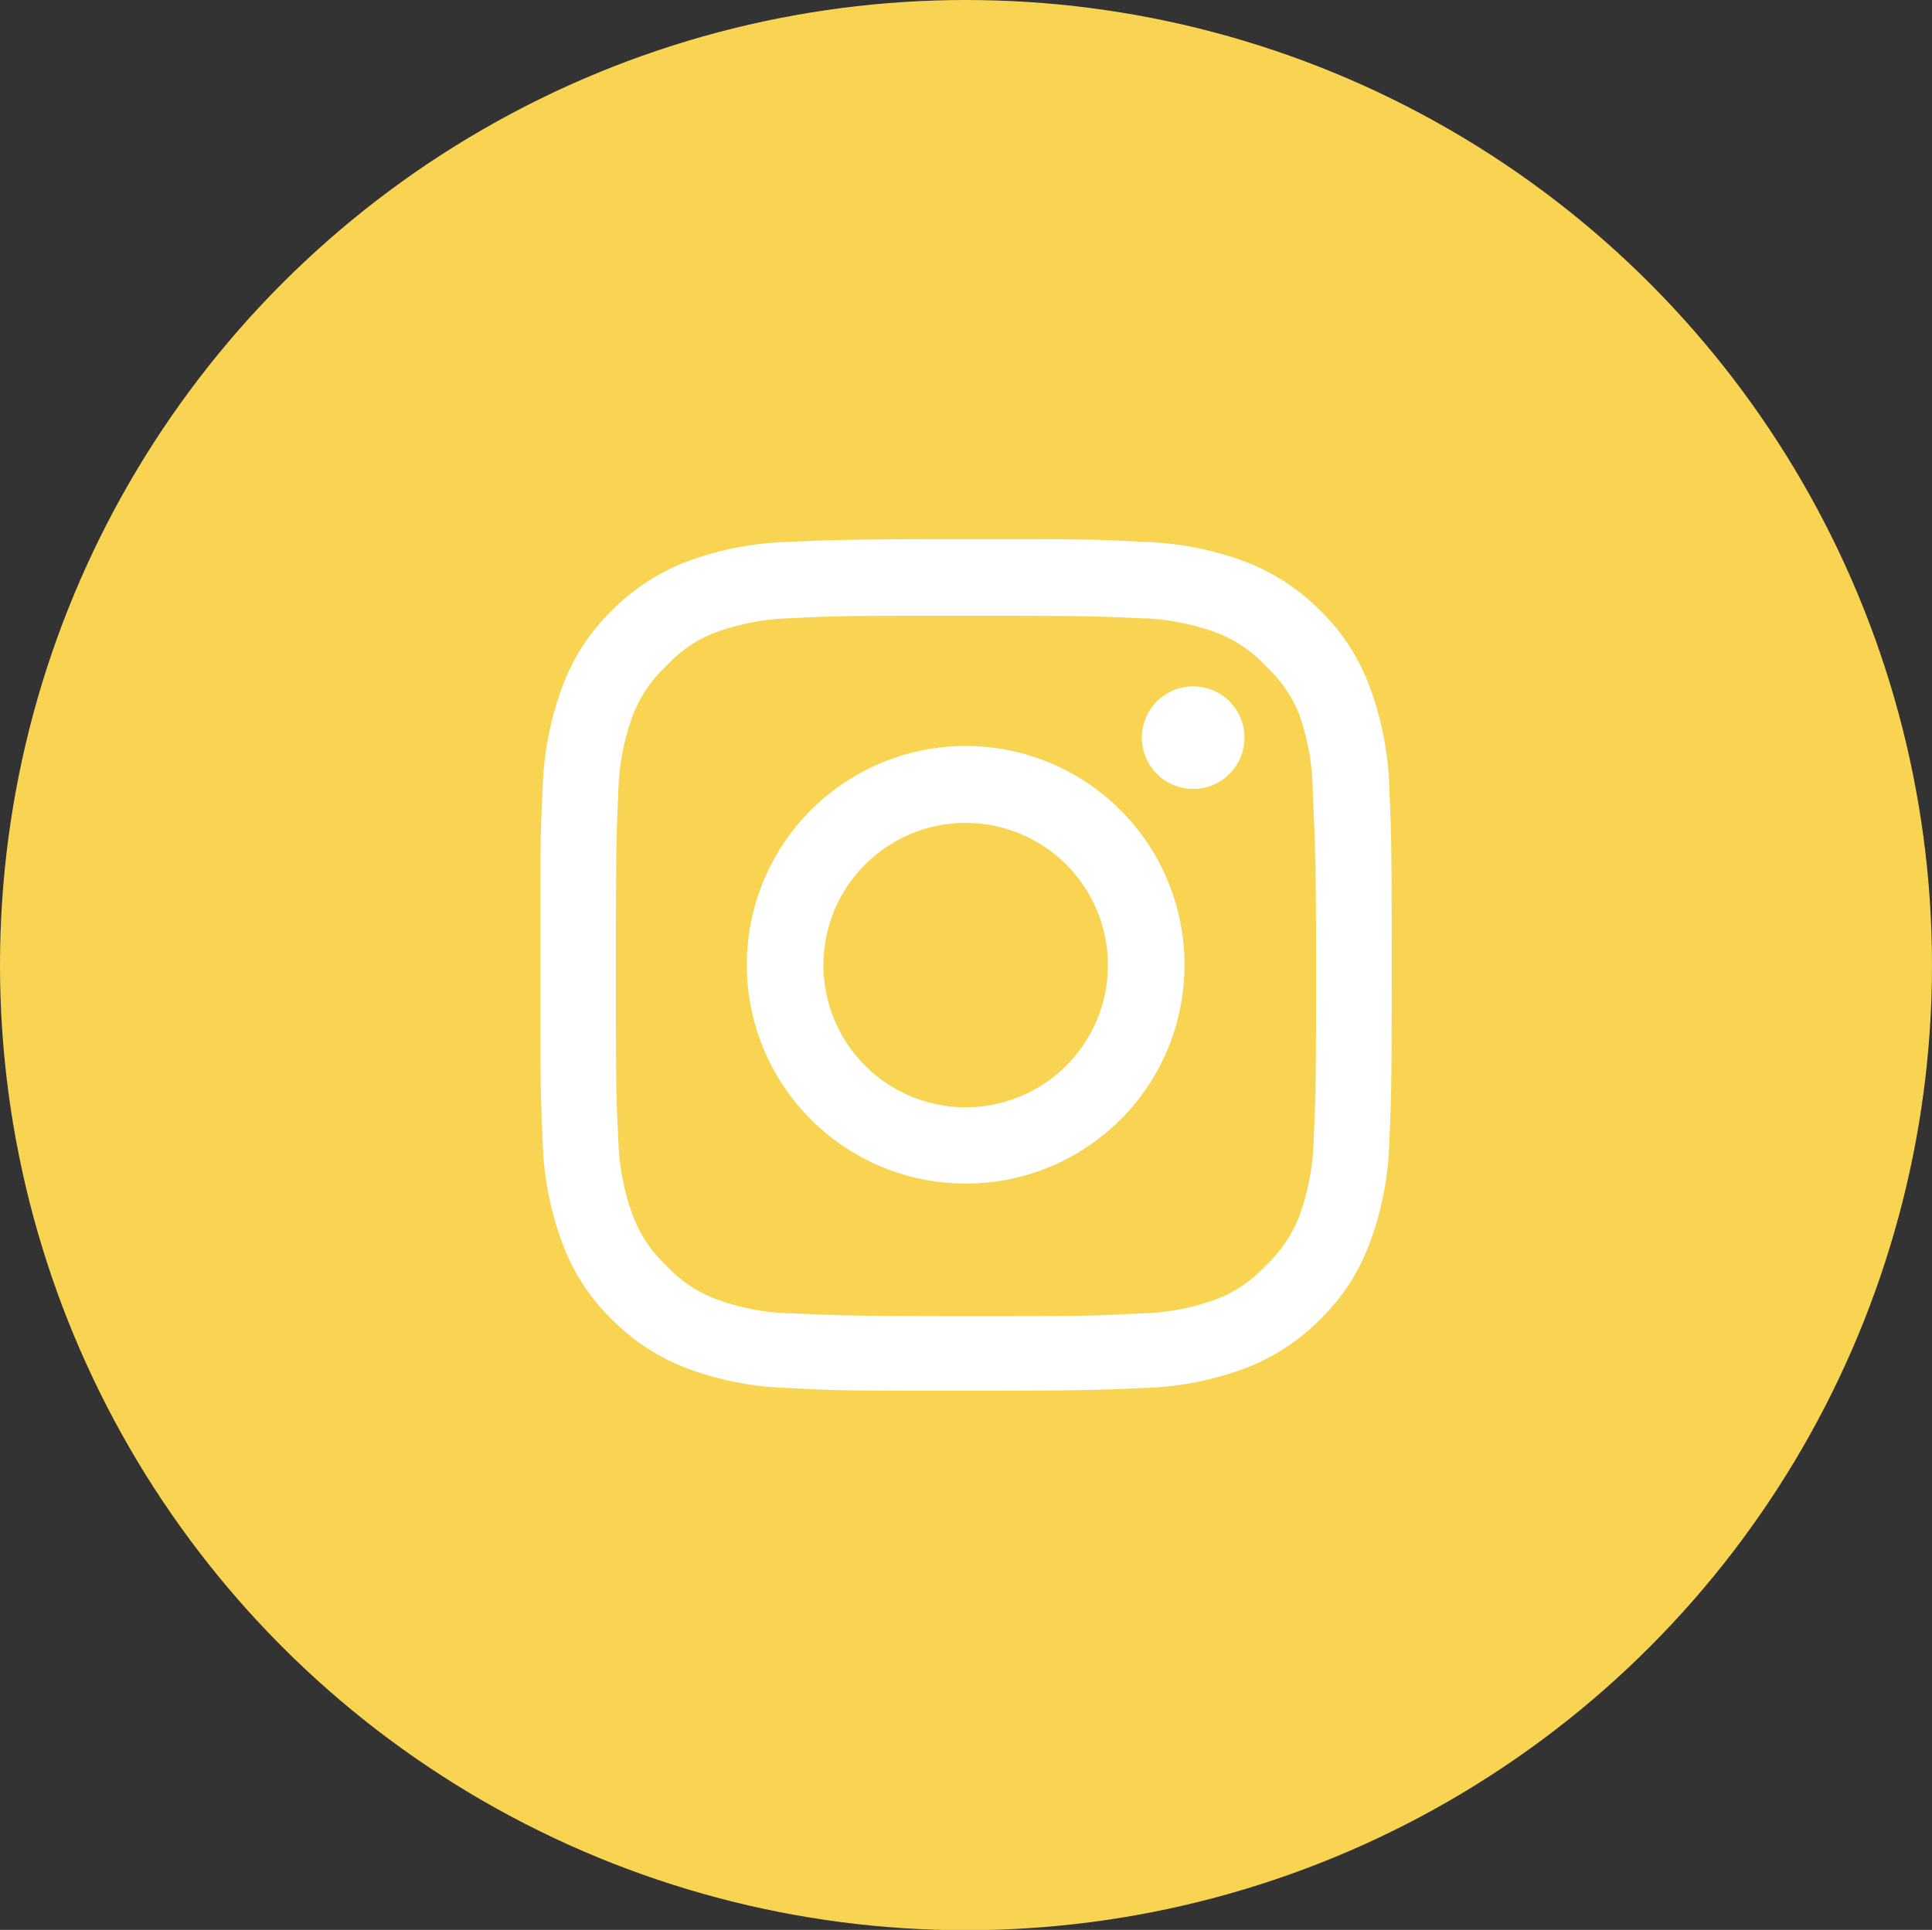
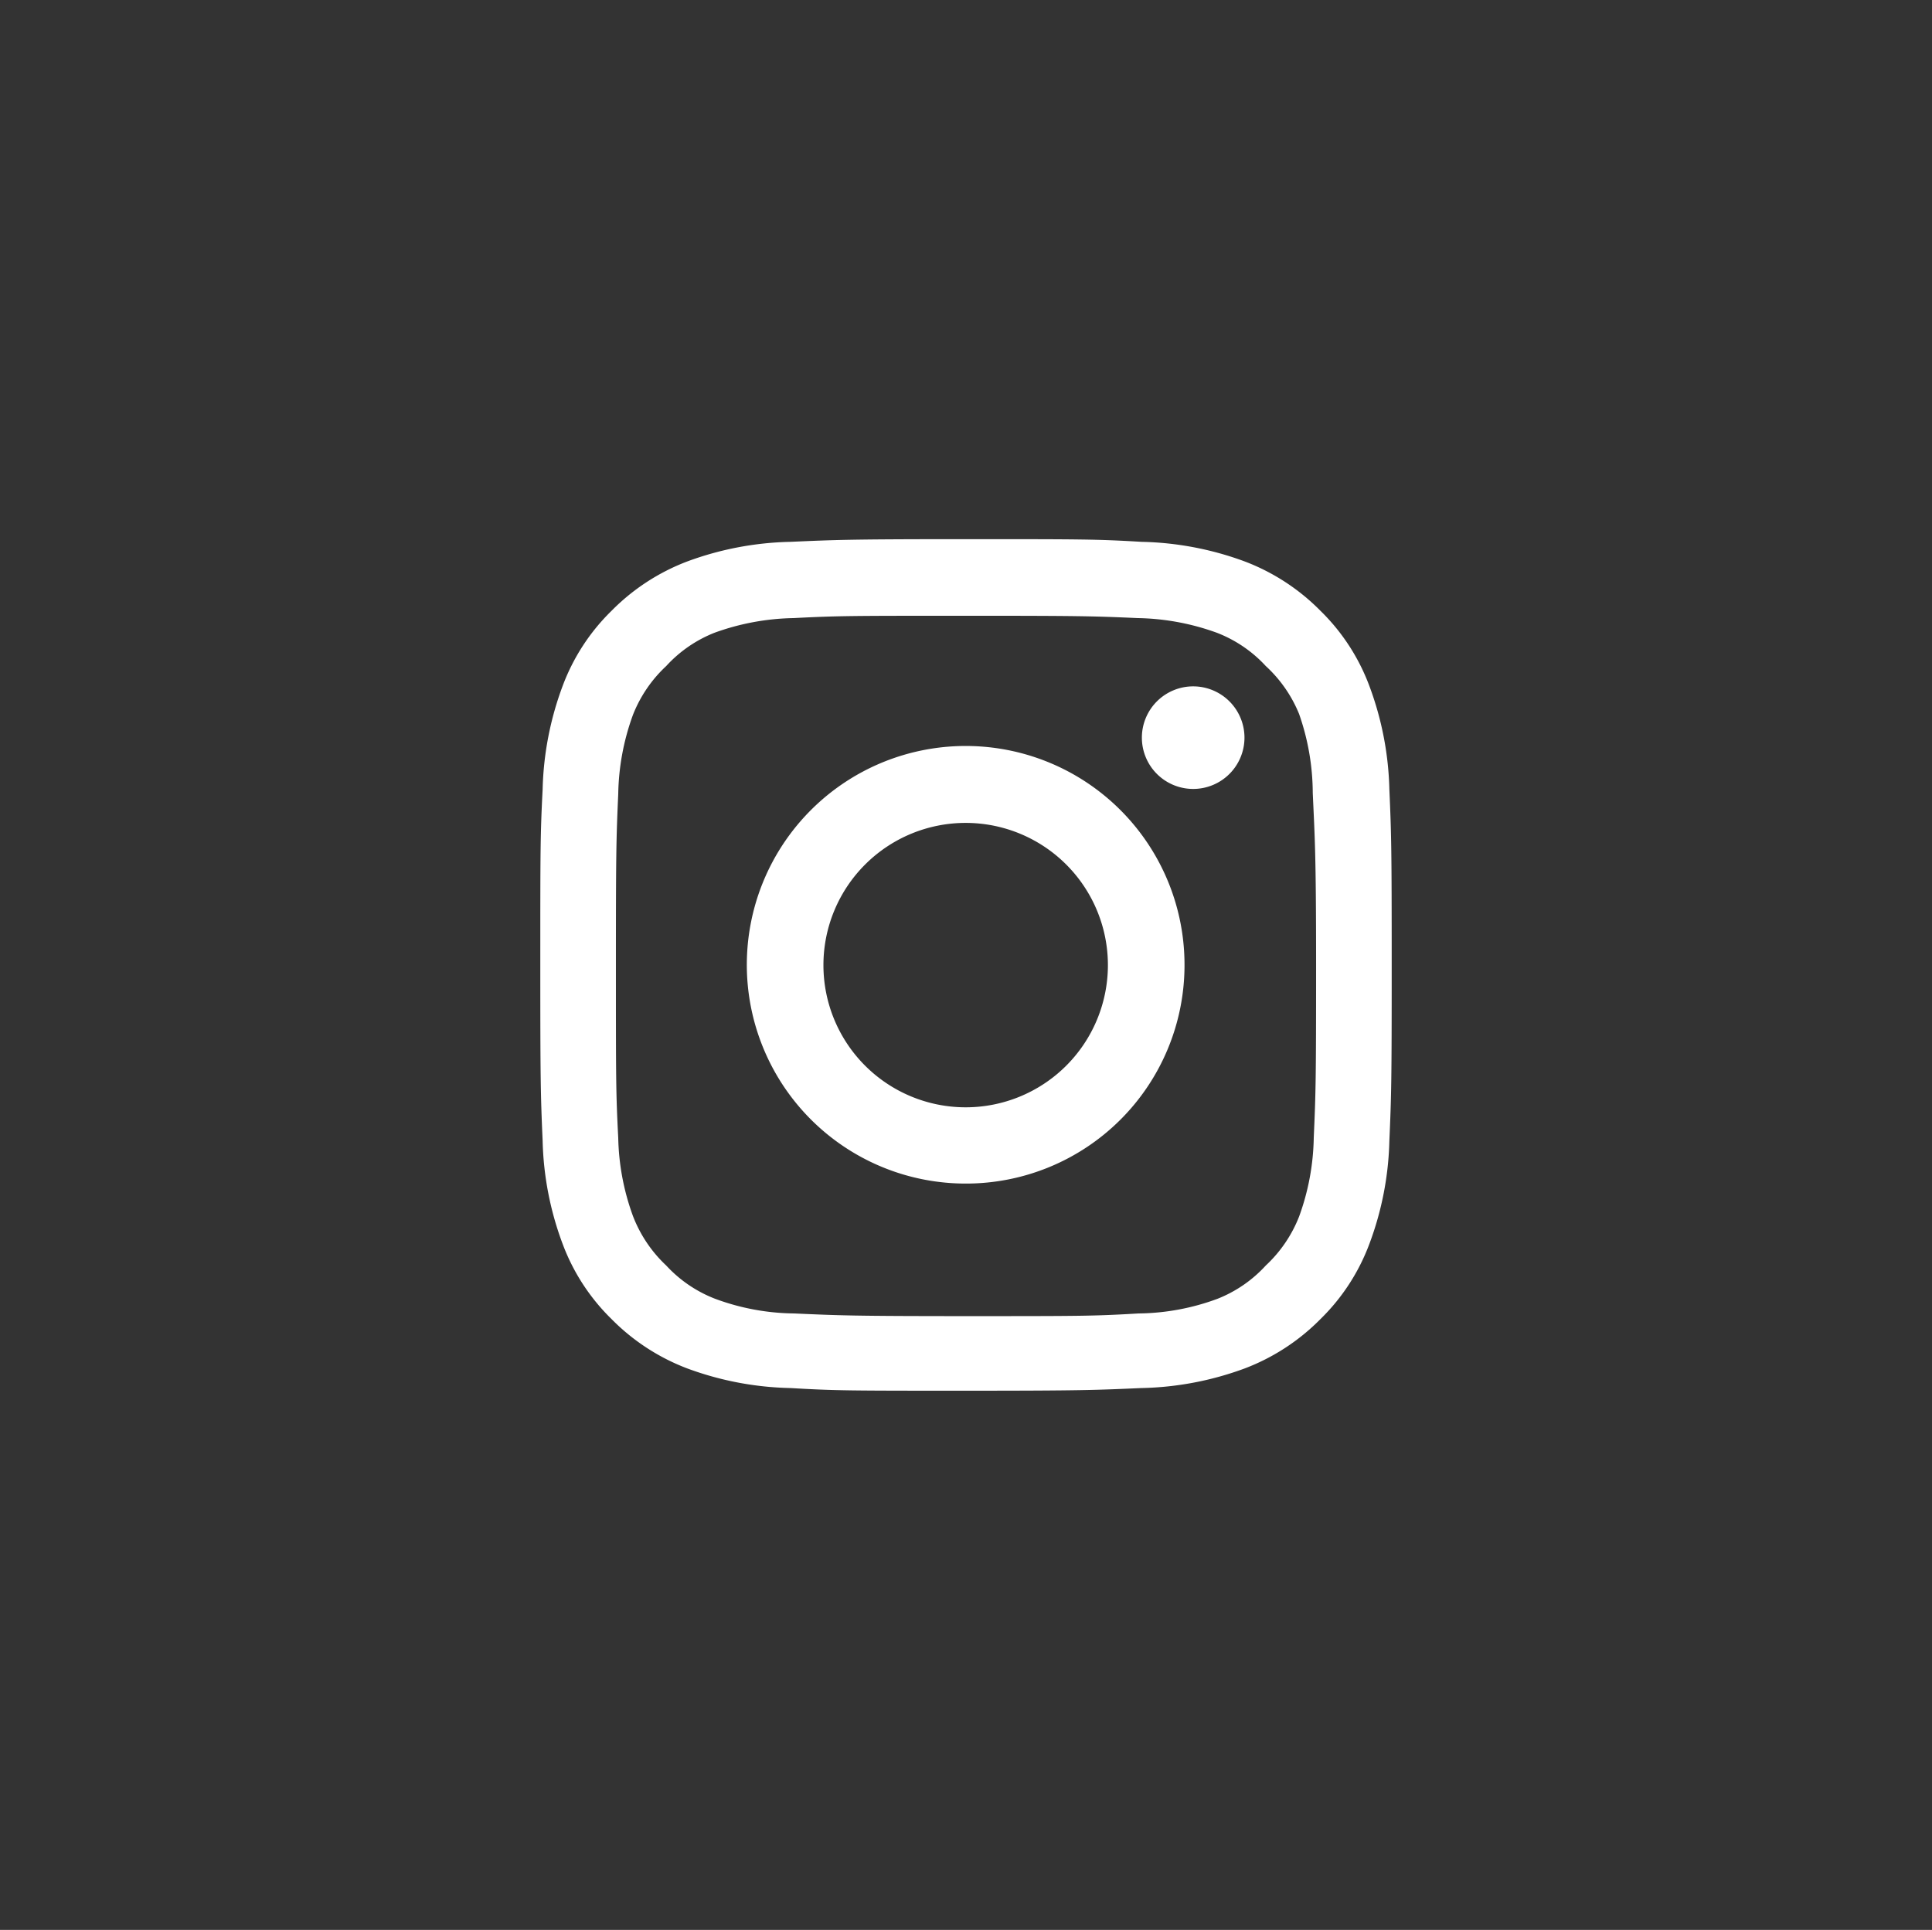
<svg xmlns="http://www.w3.org/2000/svg" id="Calque_1" data-name="Calque 1" viewBox="0 0 58 57.95">
  <rect x="0" y="0" width="58" height="57.95" fill="#333333" stroke="none" />
  <defs>
    <style>.cls-1{fill:#f9d452;}.cls-2{fill:#fff;fill-rule:evenodd;}</style>
  </defs>
  <title>sodebo_picto_instagram_orange.svg</title>
-   <ellipse class="cls-1" cx="29" cy="28.98" rx="29" ry="28.98" />
  <path class="cls-2" d="M41.71,34.25a9.43,9.43,0,0,1-.6,3.1,6.16,6.16,0,0,1-1.47,2.26,6.36,6.36,0,0,1-2.27,1.48,9.46,9.46,0,0,1-3.1.59c-1.36.06-1.8.08-5.27.08s-3.91,0-5.27-.08a9.46,9.46,0,0,1-3.1-.59,6.36,6.36,0,0,1-2.27-1.48,6.16,6.16,0,0,1-1.47-2.26,9.43,9.43,0,0,1-.6-3.1c-.06-1.37-.07-1.8-.07-5.27s0-3.91.07-5.27a9.5,9.5,0,0,1,.6-3.11,6.16,6.16,0,0,1,1.47-2.26,6.36,6.36,0,0,1,2.27-1.48,9.46,9.46,0,0,1,3.1-.59c1.36-.06,1.8-.08,5.27-.08s3.91,0,5.27.08a9.46,9.46,0,0,1,3.1.59,6.36,6.36,0,0,1,2.27,1.48,6.16,6.16,0,0,1,1.47,2.26,9.5,9.5,0,0,1,.6,3.11c.06,1.36.07,1.79.07,5.27S41.77,32.88,41.71,34.25Zm-2.3-10.44A7.24,7.24,0,0,0,39,21.44,4,4,0,0,0,38,20a3.91,3.91,0,0,0-1.47-1,7.3,7.3,0,0,0-2.37-.44c-1.35-.06-1.76-.07-5.17-.07s-3.82,0-5.17.07a7.3,7.3,0,0,0-2.37.44A3.91,3.91,0,0,0,20,20a4,4,0,0,0-1,1.47,7.24,7.24,0,0,0-.44,2.37c-.06,1.35-.07,1.75-.07,5.17s0,3.81.07,5.16A7.24,7.24,0,0,0,19,36.51,4,4,0,0,0,20,38a3.91,3.91,0,0,0,1.47,1,7,7,0,0,0,2.37.44c1.35.06,1.76.08,5.17.08s3.82,0,5.17-.08a7,7,0,0,0,2.37-.44A3.91,3.91,0,0,0,38,38a4,4,0,0,0,1-1.47,7.24,7.24,0,0,0,.44-2.37c.06-1.35.07-1.75.07-5.16S39.47,25.16,39.41,23.81Zm-3.59-.12a1.54,1.54,0,1,1,1.54-1.54A1.54,1.54,0,0,1,35.82,23.69ZM29,35.54A6.57,6.57,0,1,1,35.56,29,6.56,6.56,0,0,1,29,35.54Zm0-10.83A4.27,4.27,0,1,0,33.26,29,4.27,4.27,0,0,0,29,24.71Z" />
</svg>